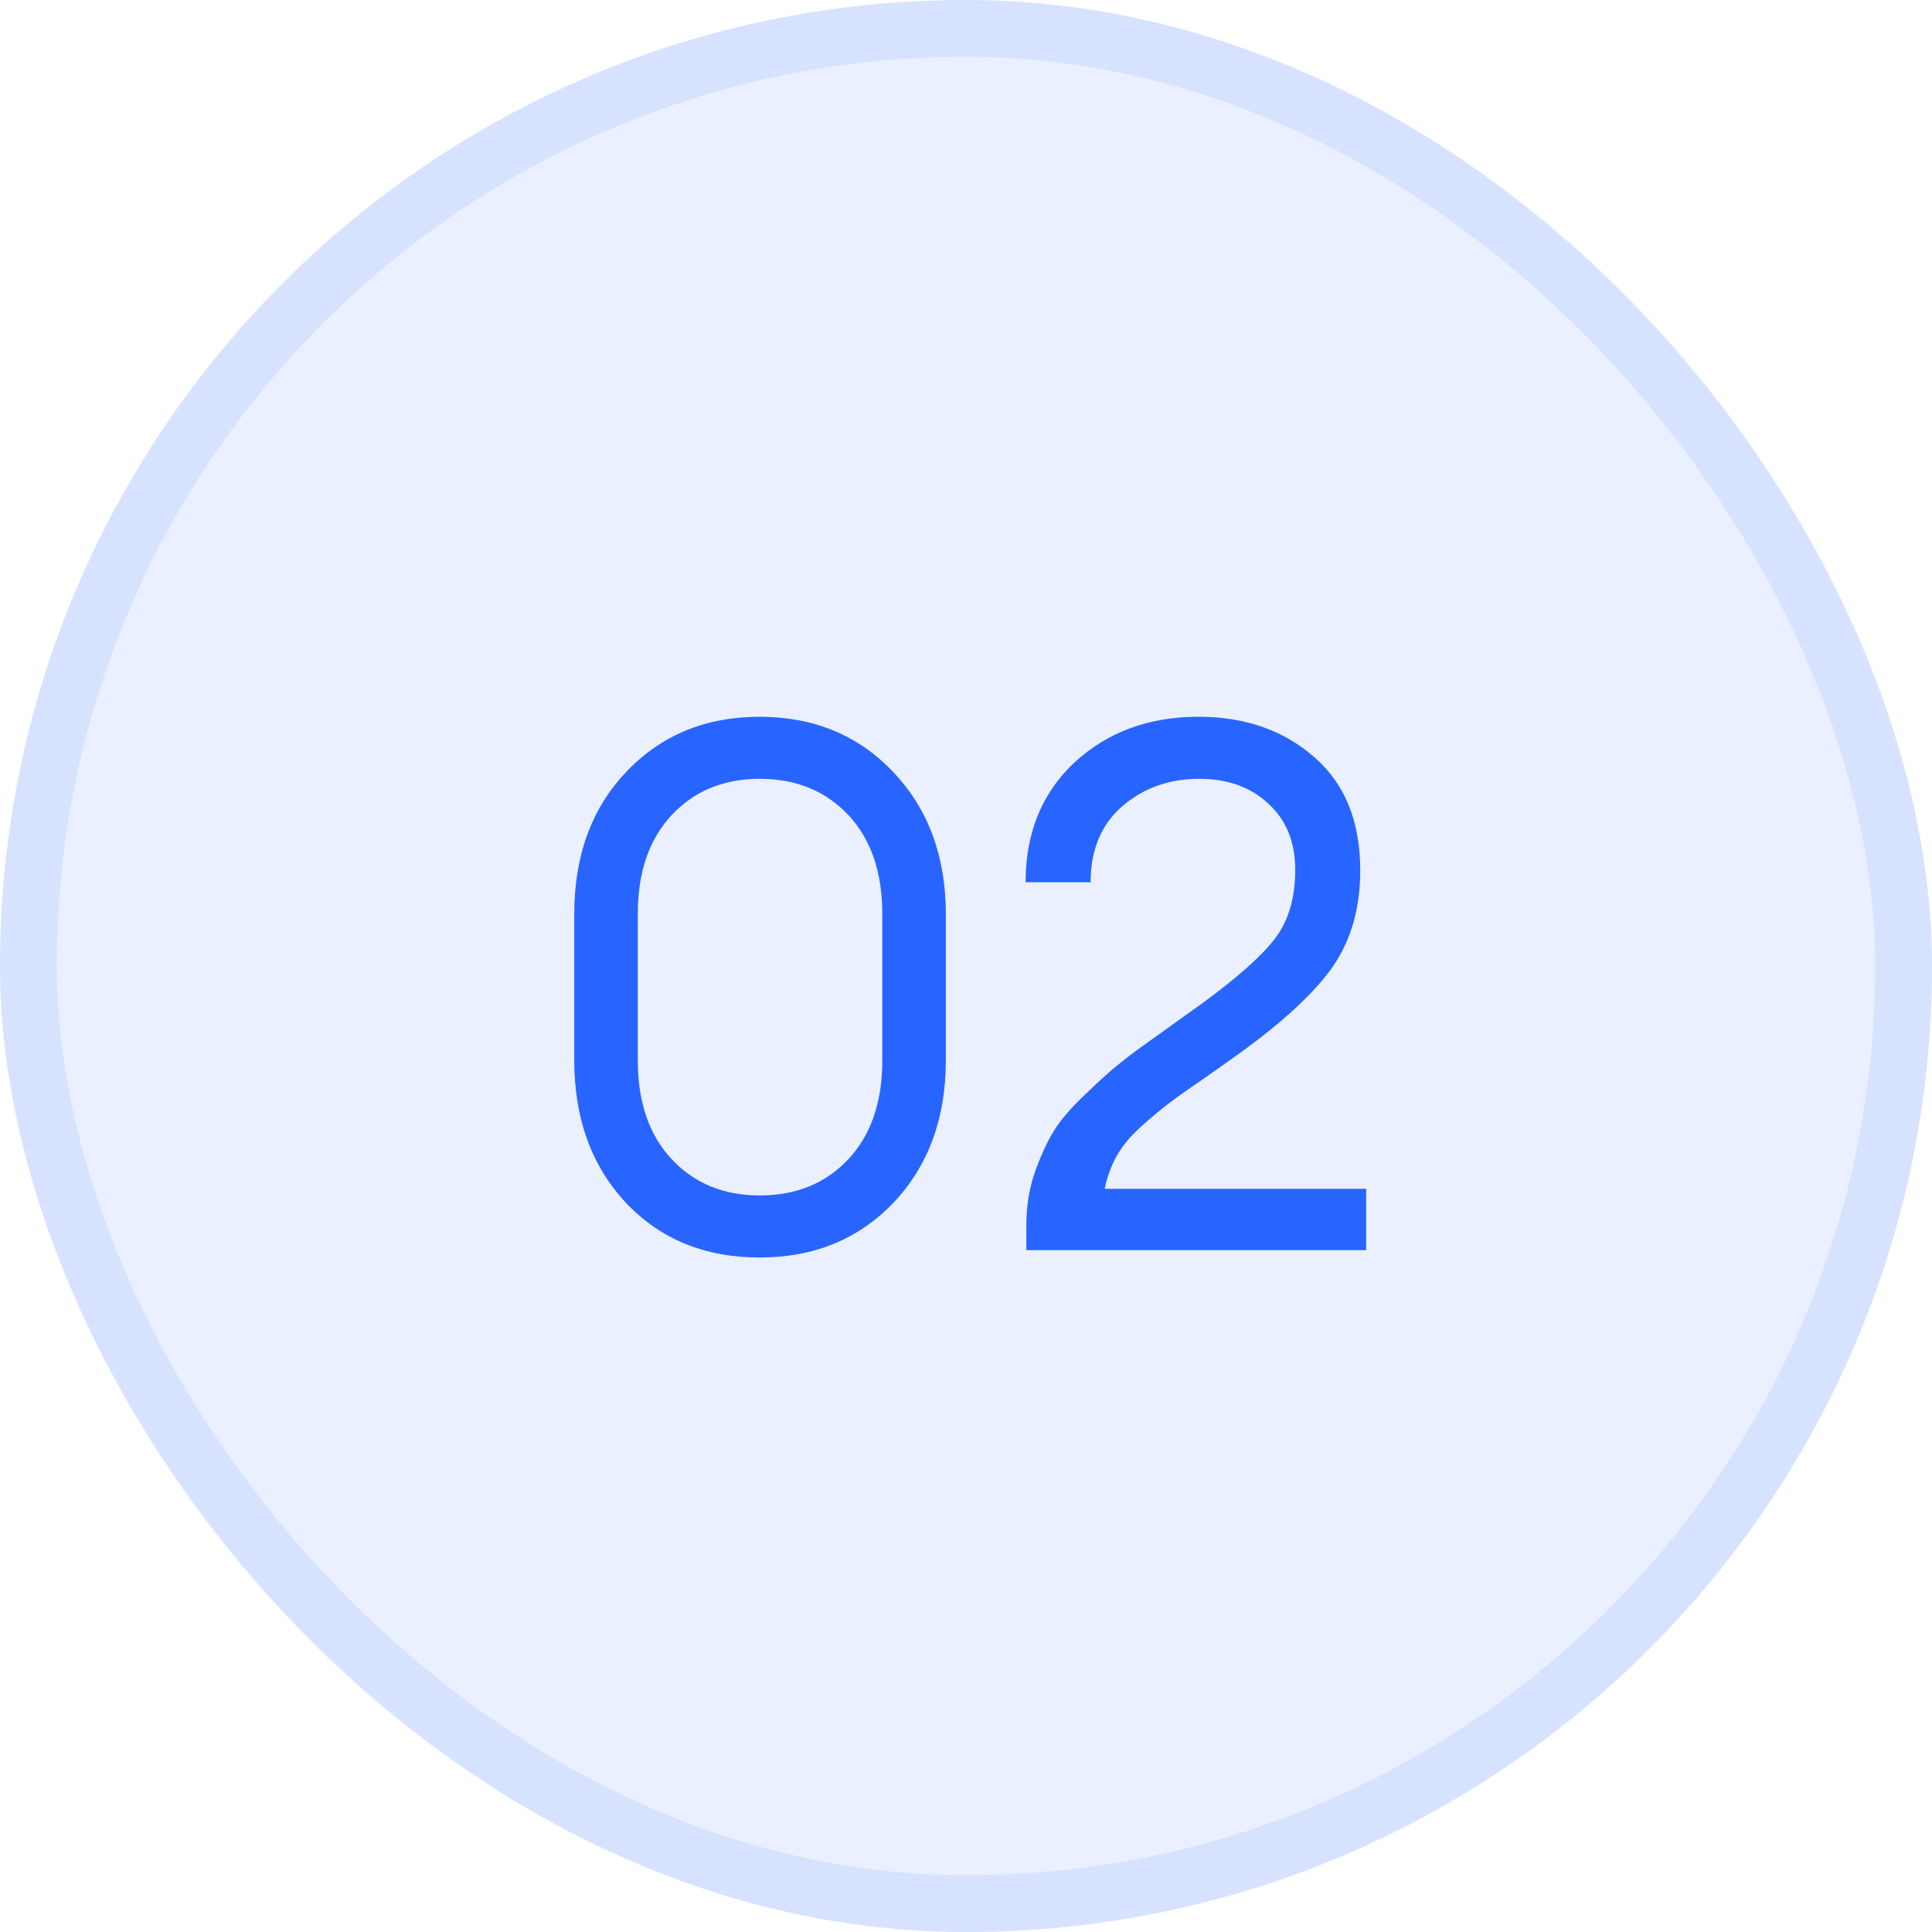
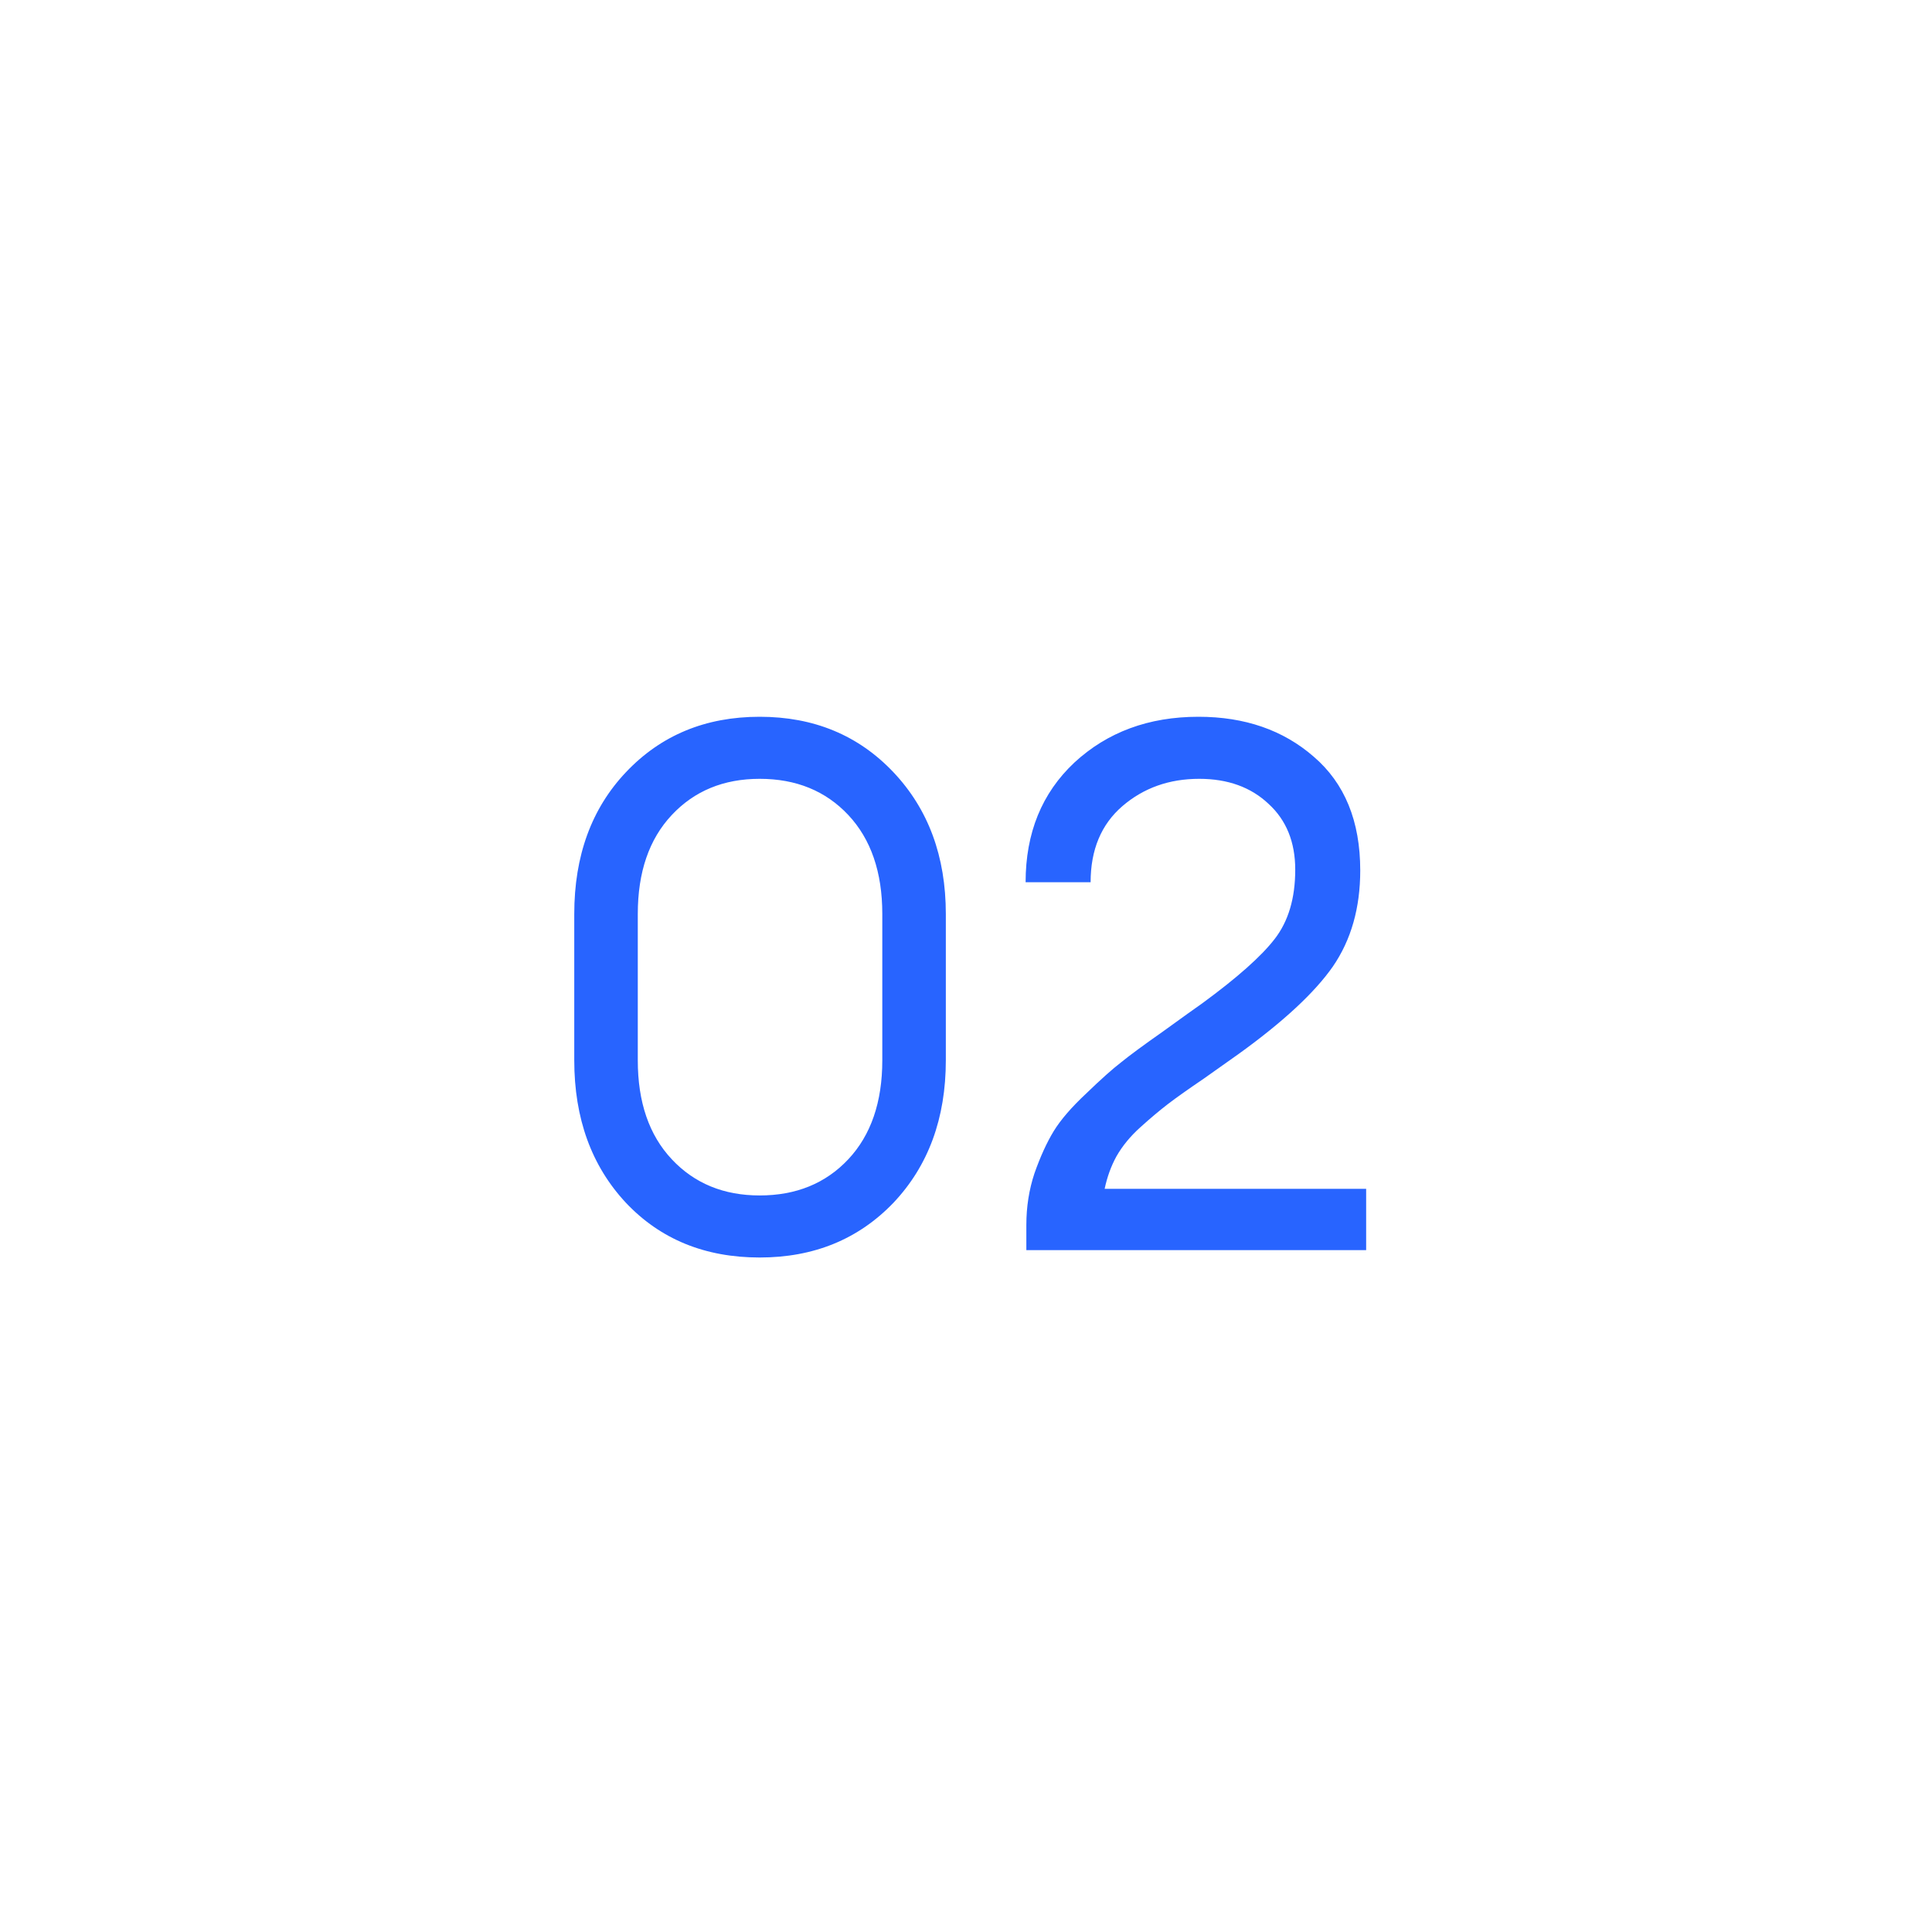
<svg xmlns="http://www.w3.org/2000/svg" width="34" height="34" viewBox="0 0 34 34" fill="none">
-   <rect width="34" height="34" rx="17" fill="#2864FF" fill-opacity="0.1" />
-   <rect x="0.5" y="0.5" width="33" height="33" rx="16.5" stroke="#2864FF" stroke-opacity="0.1" />
  <path d="M13.369 22.13C12.407 22.13 11.622 21.809 11.016 21.168C10.409 20.518 10.106 19.682 10.106 18.659V16.085C10.106 15.062 10.409 14.23 11.016 13.589C11.631 12.939 12.415 12.614 13.369 12.614C14.322 12.614 15.106 12.939 15.722 13.589C16.337 14.239 16.645 15.071 16.645 16.085V18.659C16.645 19.682 16.337 20.518 15.722 21.168C15.106 21.809 14.322 22.13 13.369 22.13ZM13.369 21.038C14.01 21.038 14.53 20.826 14.929 20.401C15.327 19.976 15.527 19.396 15.527 18.659V16.085C15.527 15.348 15.327 14.768 14.929 14.343C14.53 13.918 14.01 13.706 13.369 13.706C12.736 13.706 12.22 13.918 11.822 14.343C11.423 14.768 11.224 15.348 11.224 16.085V18.659C11.224 19.396 11.423 19.976 11.822 20.401C12.22 20.826 12.736 21.038 13.369 21.038ZM24.042 20.921V22H18.062V21.558C18.062 21.237 18.11 20.934 18.205 20.648C18.309 20.353 18.422 20.106 18.543 19.907C18.665 19.708 18.855 19.487 19.115 19.244C19.375 18.993 19.579 18.811 19.726 18.698C19.874 18.577 20.121 18.395 20.467 18.152C20.814 17.901 21.044 17.736 21.156 17.658C21.772 17.207 22.196 16.83 22.43 16.527C22.673 16.215 22.794 15.808 22.794 15.305C22.794 14.82 22.638 14.434 22.326 14.148C22.014 13.853 21.607 13.706 21.104 13.706C20.576 13.706 20.125 13.866 19.752 14.187C19.38 14.508 19.193 14.954 19.193 15.526H18.049C18.049 14.659 18.335 13.957 18.907 13.42C19.488 12.883 20.216 12.614 21.091 12.614C21.906 12.614 22.582 12.848 23.119 13.316C23.665 13.784 23.938 14.451 23.938 15.318C23.938 15.977 23.778 16.54 23.457 17.008C23.137 17.467 22.586 17.979 21.806 18.542C21.659 18.646 21.451 18.793 21.182 18.984C20.914 19.166 20.706 19.313 20.558 19.426C20.411 19.539 20.246 19.677 20.064 19.842C19.891 19.998 19.752 20.167 19.648 20.349C19.553 20.522 19.484 20.713 19.44 20.921H24.042Z" fill="#2864FF" />
</svg>